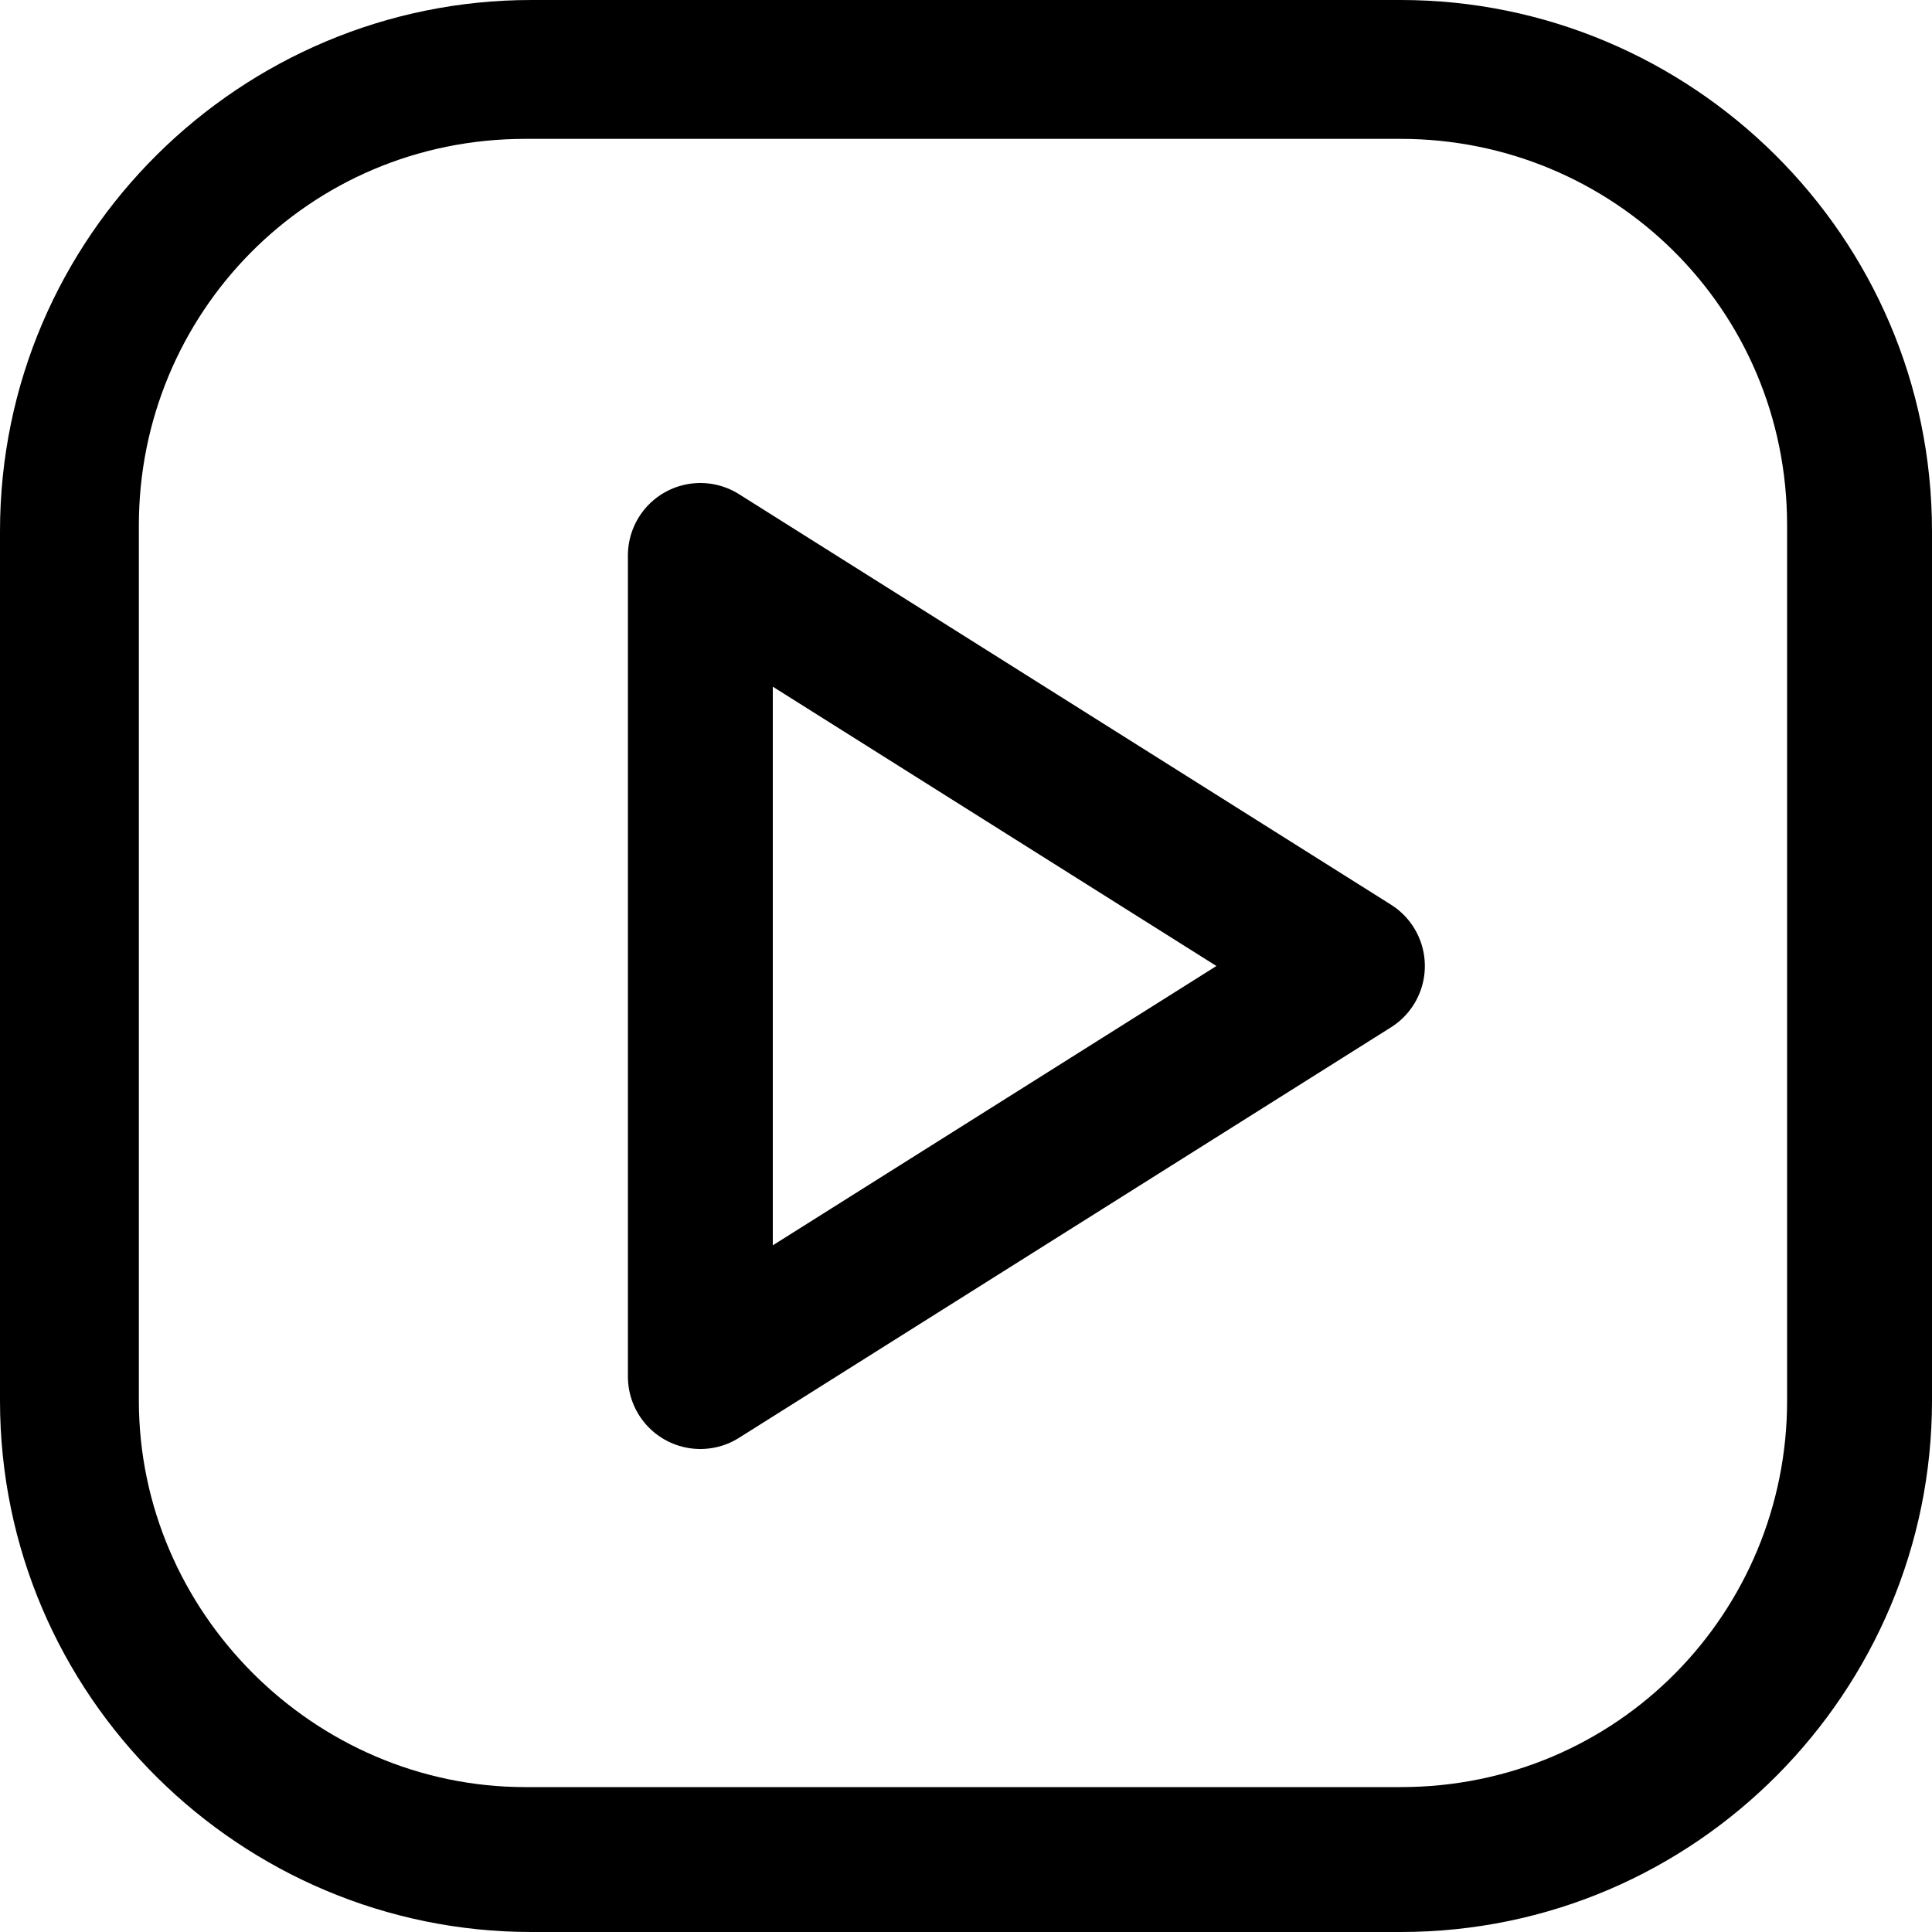
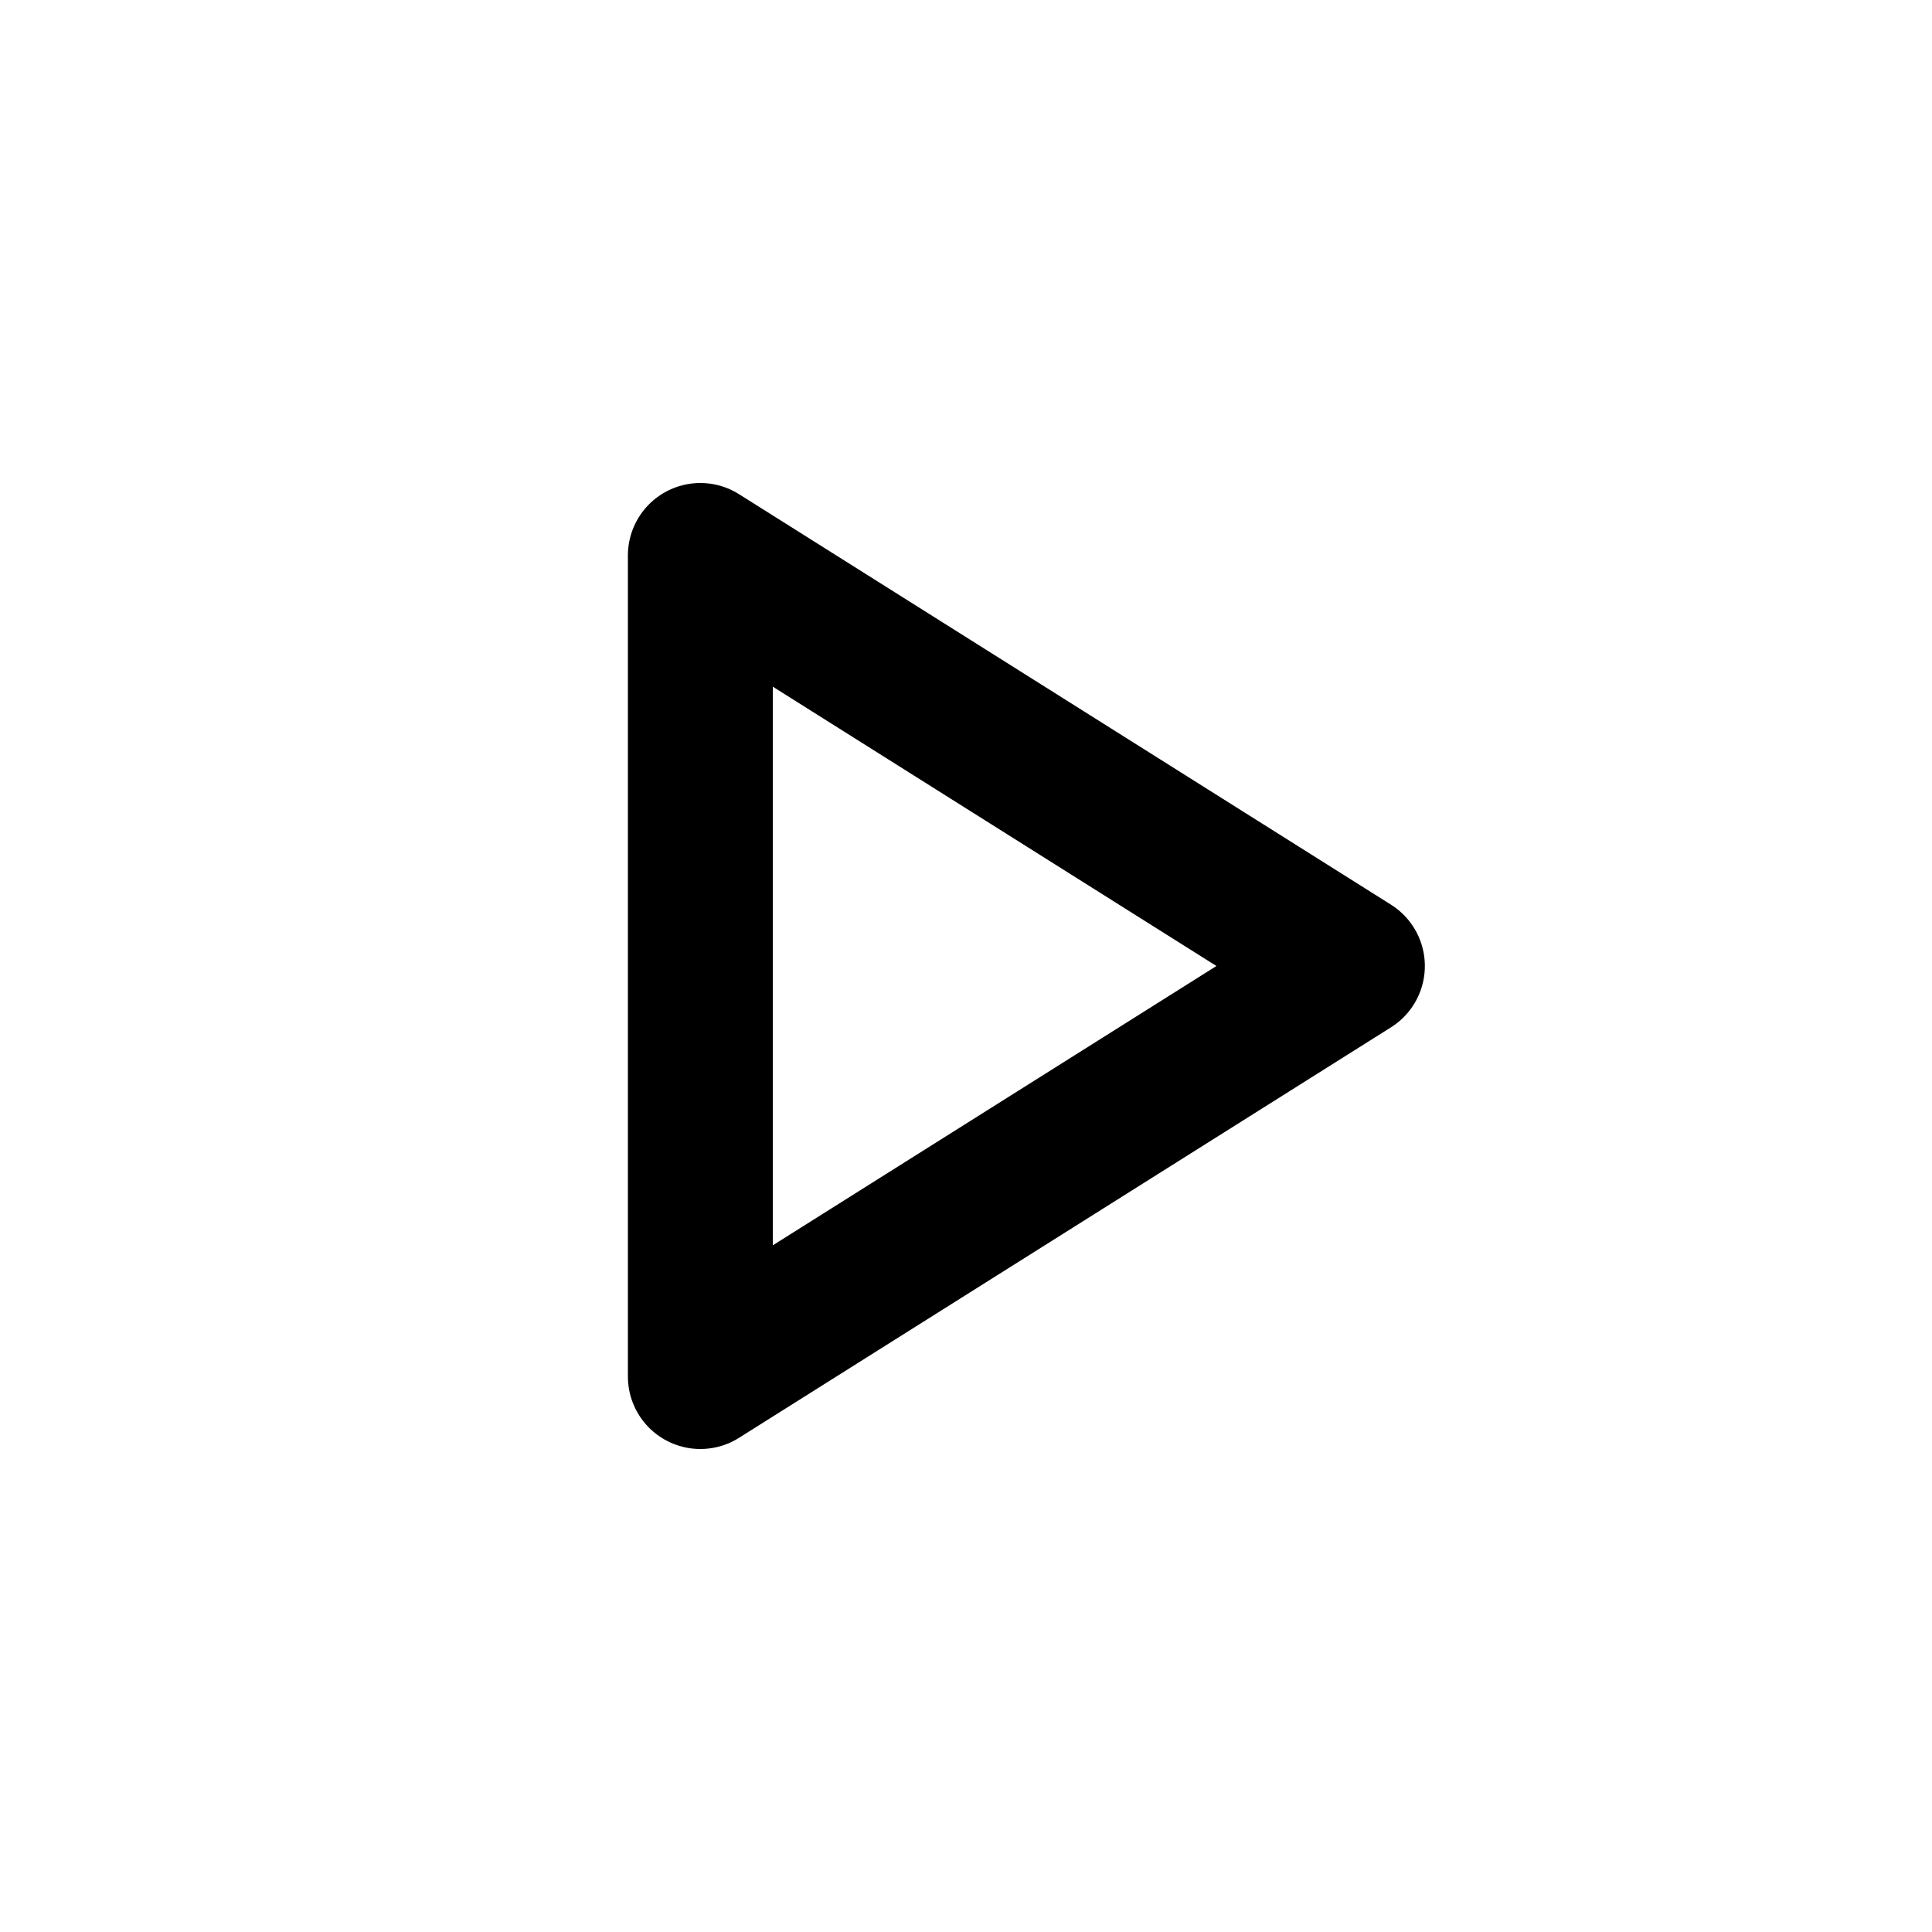
<svg xmlns="http://www.w3.org/2000/svg" id="Group_35" version="1.1" viewBox="0 0 32 32">
  <defs>
    <style>
      .st0 {
        fill: none;
        stroke: #000;
        stroke-linejoin: round;
        stroke-width: 2.4px;
      }
    </style>
  </defs>
-   <path d="M23.2,0h-14.4C4,0,0,3.9,0,8.8v14.4c0,4.9,4,8.8,8.8,8.8h14.4c4.9,0,8.8-4,8.8-8.8v-14.4C32,3.9,28,0,23.2,0ZM29.6,23.2c0,3.5-2.8,6.4-6.4,6.4h-14.5c-3.5,0-6.4-2.9-6.4-6.4v-14.5c0-3.5,2.8-6.4,6.4-6.4h14.5c3.5,0,6.4,2.8,6.4,6.4v14.5Z" />
  <polygon class="st0" points="11.6 9.2 11.6 22.8 22.4 16 11.6 9.2" />
</svg>